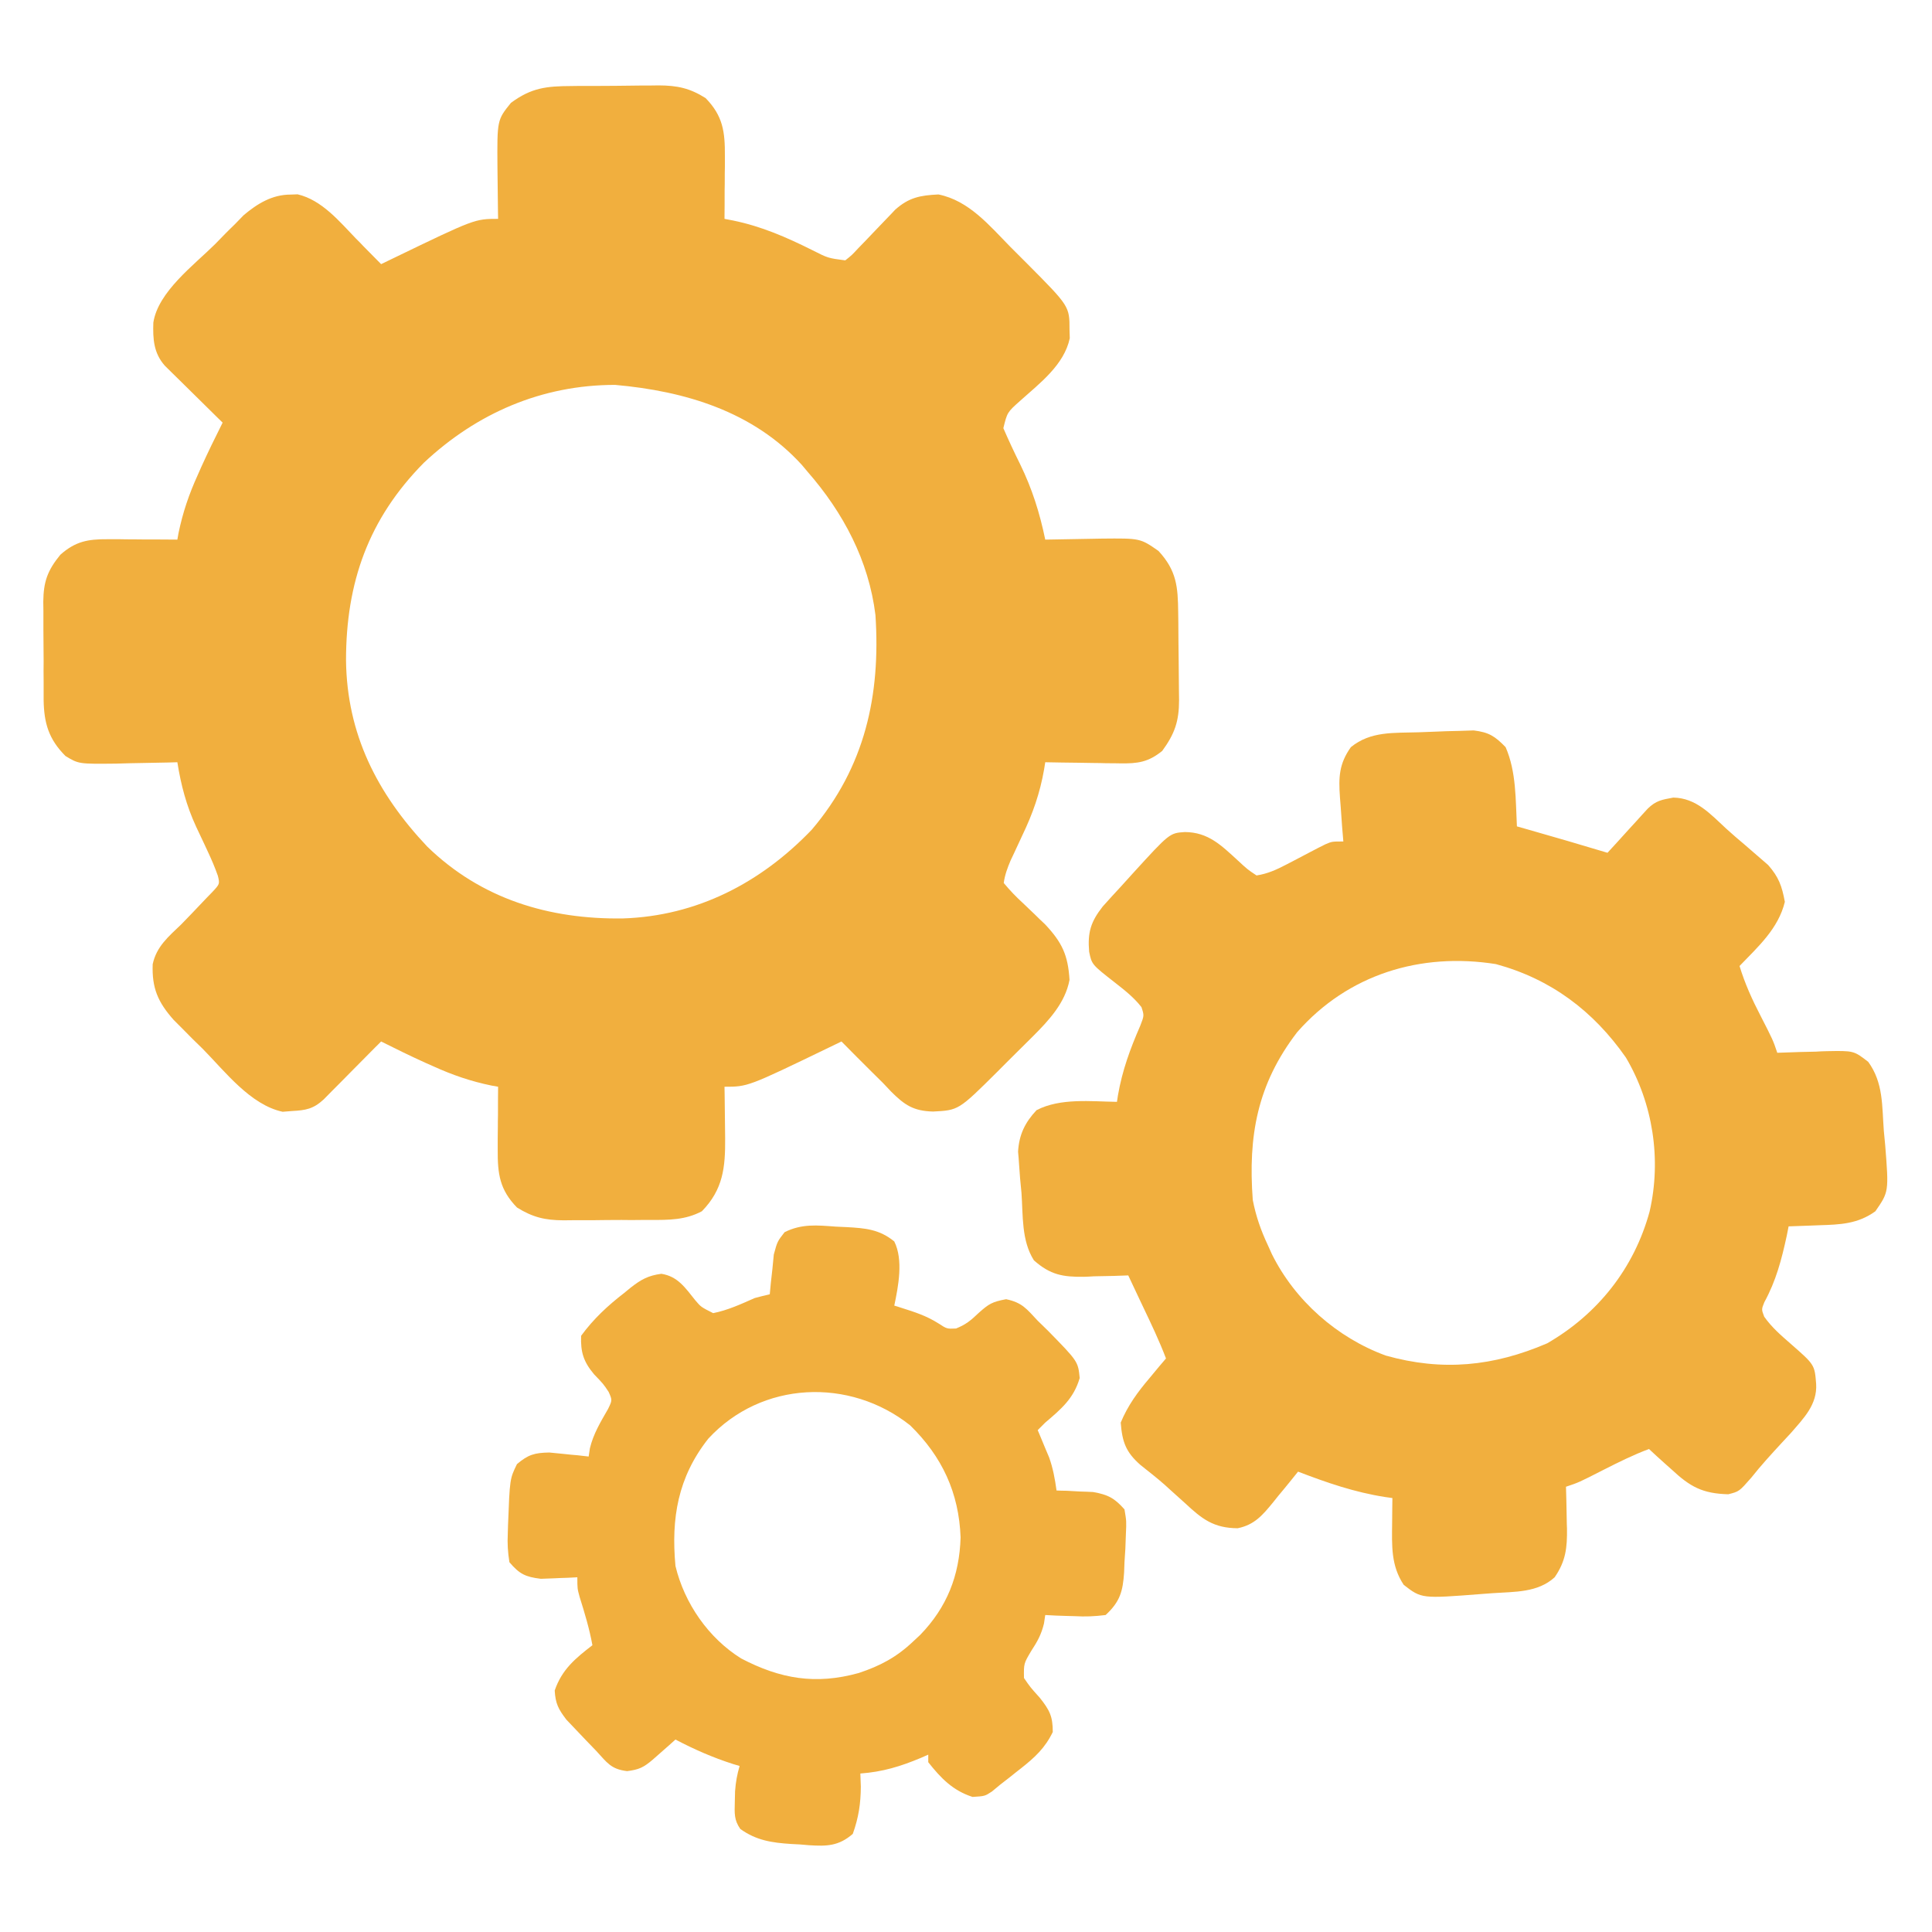
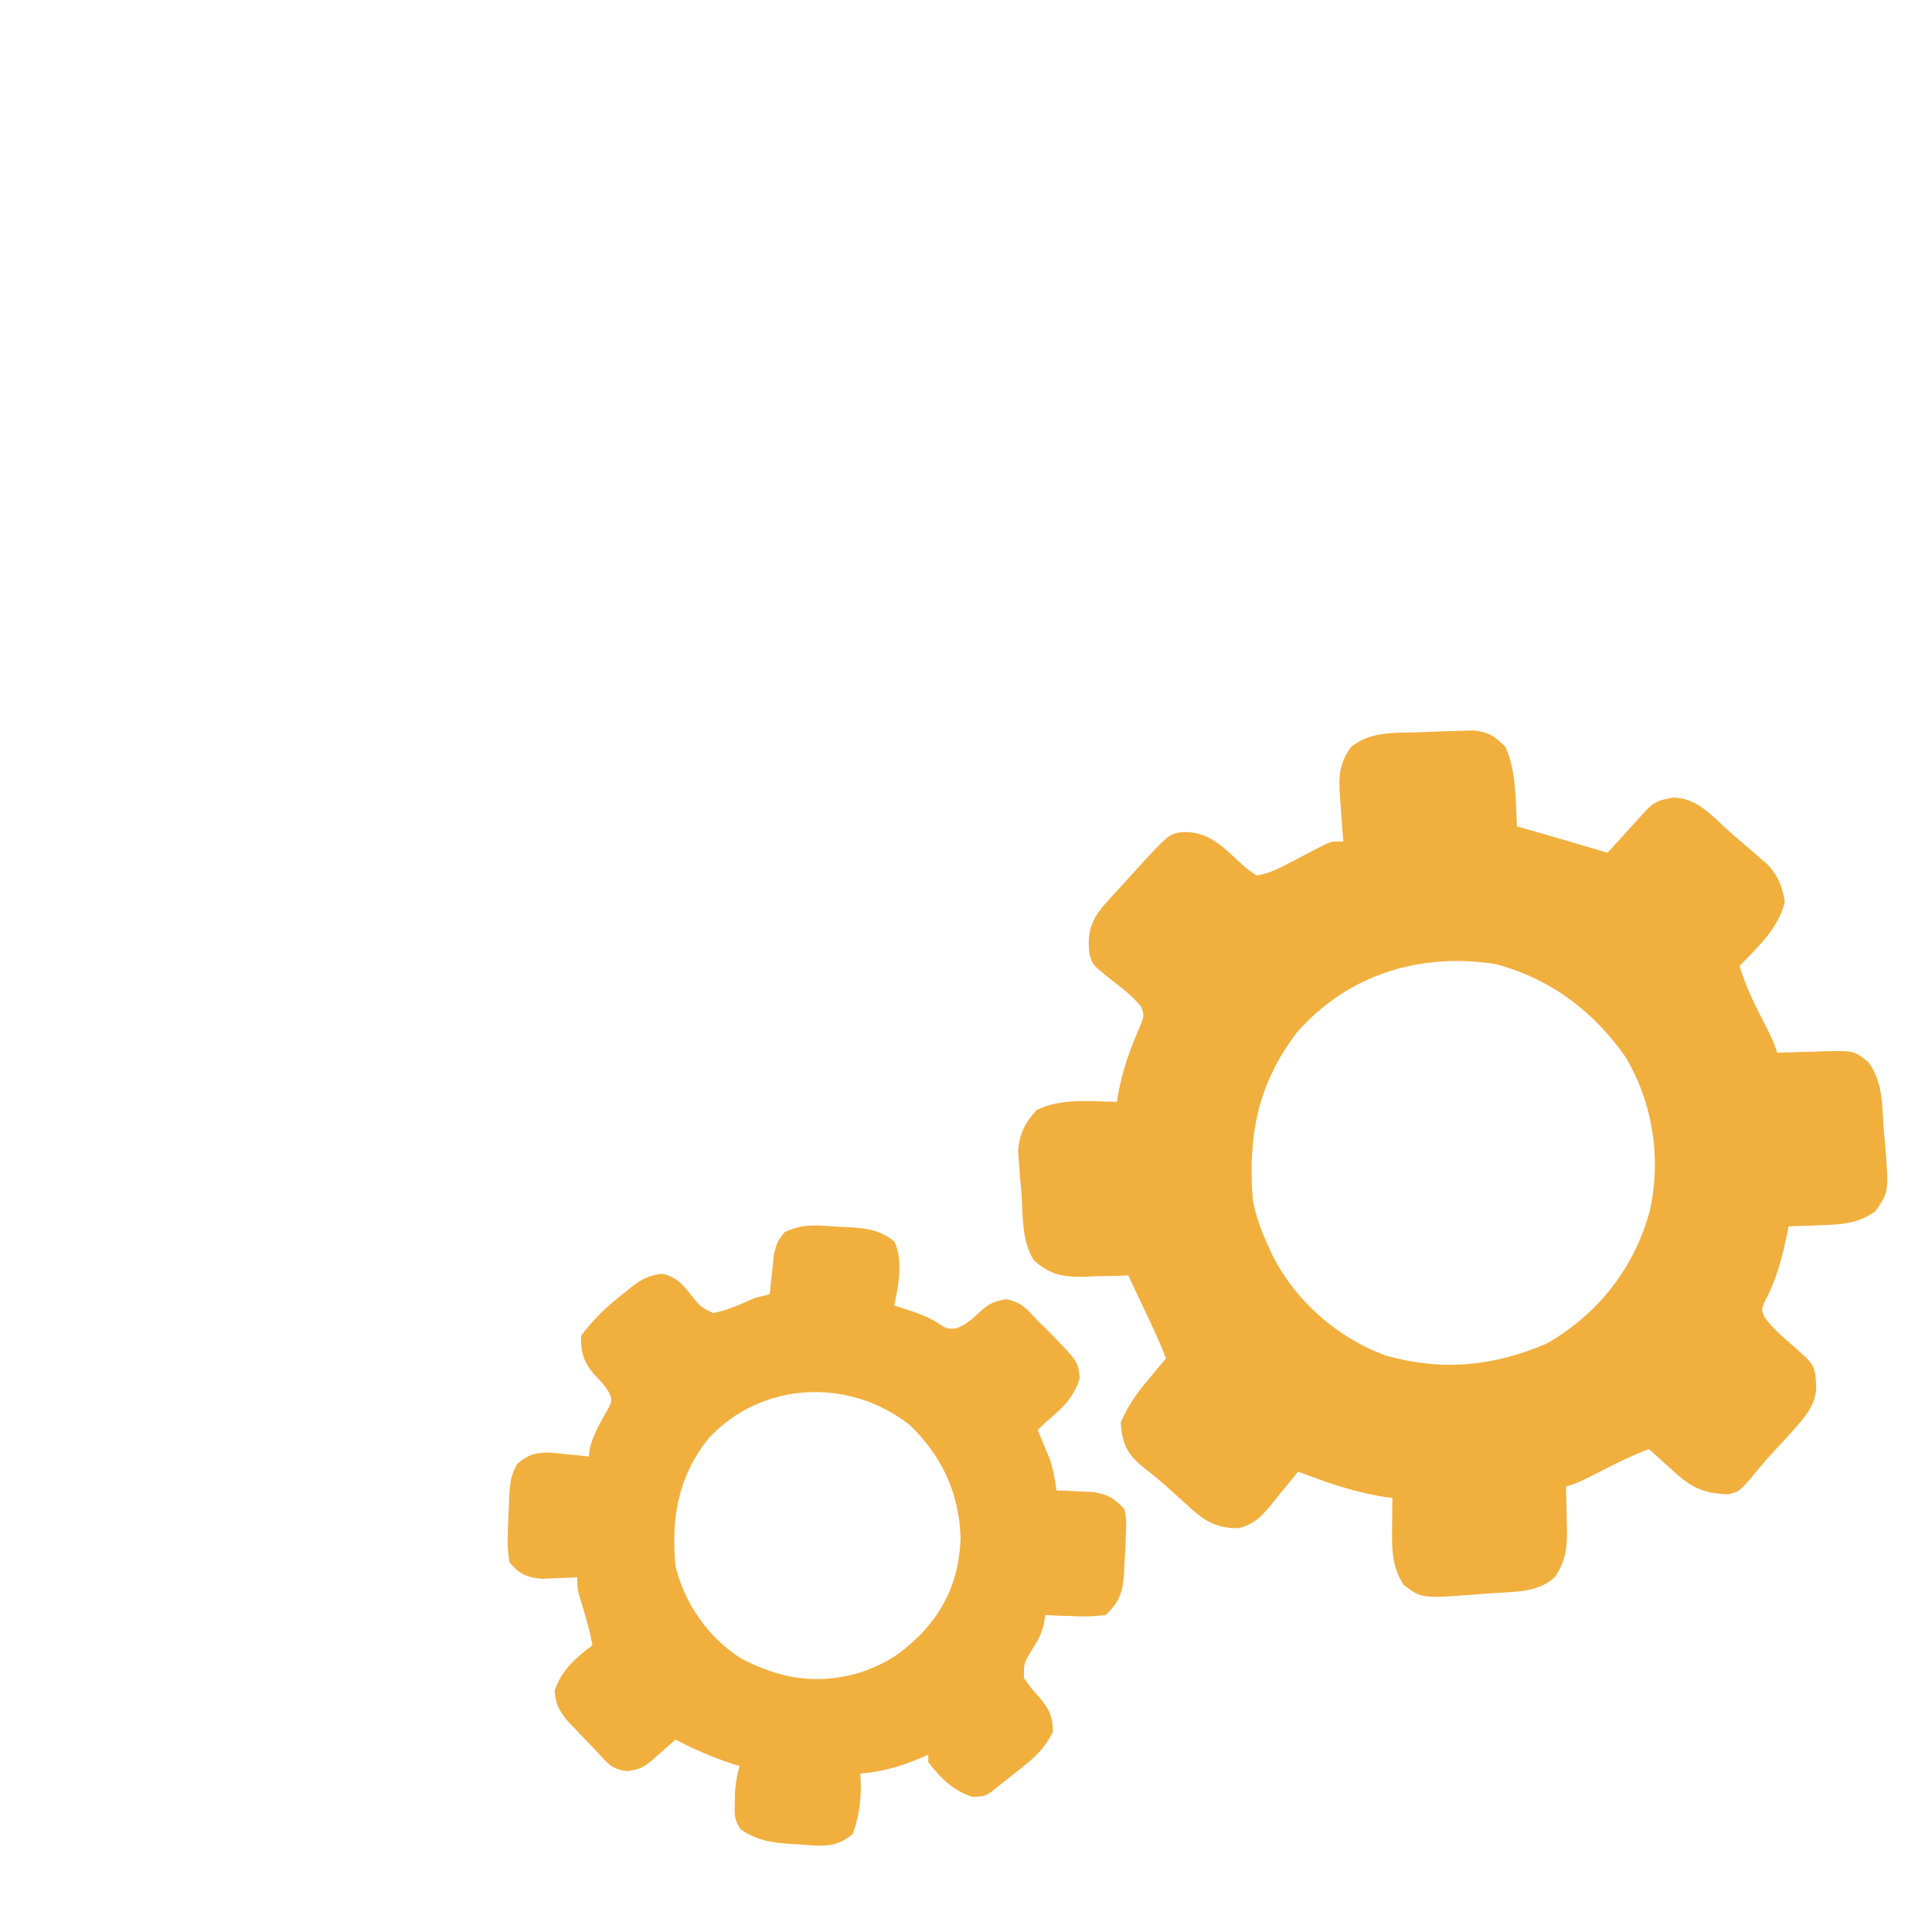
<svg xmlns="http://www.w3.org/2000/svg" width="60px" height="60px" viewBox="0 0 60 60" version="1.1">
  <g id="surface1">
-     <path style=" stroke:none;fill-rule:nonzero;fill:rgb(94.51%,68.627%,24.314%);fill-opacity:1;" d="M 17.742 2.672 C 17.887 2.672 17.887 2.672 18.035 2.668 C 18.238 2.668 18.445 2.668 18.648 2.668 C 18.961 2.668 19.273 2.664 19.582 2.66 C 19.781 2.656 19.98 2.656 20.18 2.656 C 20.273 2.656 20.367 2.652 20.461 2.652 C 21.031 2.656 21.418 2.734 21.914 3.047 C 22.453 3.602 22.516 4.09 22.512 4.84 C 22.512 4.953 22.512 5.07 22.512 5.188 C 22.508 5.305 22.508 5.422 22.508 5.543 C 22.508 5.664 22.508 5.785 22.504 5.91 C 22.504 6.203 22.504 6.5 22.5 6.797 C 22.586 6.812 22.676 6.832 22.766 6.848 C 23.656 7.031 24.422 7.367 25.23 7.77 C 25.715 8.016 25.715 8.016 26.25 8.086 C 26.453 7.926 26.453 7.926 26.652 7.711 C 26.727 7.633 26.805 7.555 26.883 7.473 C 27 7.348 27 7.348 27.121 7.223 C 27.277 7.059 27.434 6.898 27.59 6.734 C 27.66 6.664 27.727 6.59 27.797 6.516 C 28.223 6.133 28.578 6.066 29.145 6.039 C 30.094 6.23 30.73 7.008 31.379 7.668 C 31.555 7.844 31.73 8.02 31.906 8.195 C 33.215 9.512 33.215 9.512 33.215 10.246 C 33.219 10.375 33.219 10.375 33.223 10.504 C 33.047 11.336 32.285 11.906 31.68 12.449 C 31.281 12.805 31.281 12.805 31.16 13.297 C 31.324 13.676 31.5 14.051 31.684 14.422 C 32.055 15.184 32.289 15.926 32.461 16.758 C 32.543 16.758 32.625 16.754 32.707 16.754 C 33.078 16.746 33.453 16.742 33.824 16.734 C 34.016 16.73 34.016 16.73 34.211 16.727 C 35.41 16.715 35.41 16.715 35.977 17.109 C 36.543 17.723 36.582 18.223 36.59 19.027 C 36.59 19.121 36.594 19.219 36.594 19.32 C 36.594 19.523 36.598 19.727 36.598 19.93 C 36.598 20.141 36.602 20.348 36.605 20.555 C 36.609 20.855 36.609 21.156 36.613 21.457 C 36.613 21.551 36.617 21.641 36.617 21.738 C 36.617 22.398 36.484 22.785 36.094 23.32 C 35.66 23.672 35.332 23.715 34.785 23.707 C 34.648 23.703 34.512 23.703 34.375 23.703 C 34.234 23.699 34.094 23.695 33.949 23.695 C 33.805 23.691 33.664 23.691 33.516 23.688 C 33.164 23.684 32.812 23.68 32.461 23.672 C 32.445 23.781 32.445 23.781 32.426 23.891 C 32.297 24.633 32.074 25.266 31.75 25.941 C 31.664 26.125 31.582 26.305 31.496 26.488 C 31.461 26.566 31.422 26.645 31.383 26.727 C 31.285 26.961 31.207 27.168 31.172 27.422 C 31.367 27.656 31.551 27.848 31.773 28.051 C 31.891 28.164 32.012 28.281 32.133 28.395 C 32.238 28.5 32.348 28.605 32.461 28.711 C 32.98 29.266 33.168 29.656 33.215 30.43 C 33.082 31.145 32.574 31.688 32.078 32.184 C 32.02 32.242 31.961 32.301 31.902 32.359 C 31.777 32.484 31.656 32.602 31.535 32.723 C 31.348 32.91 31.16 33.094 30.977 33.281 C 29.77 34.48 29.77 34.48 28.977 34.52 C 28.371 34.504 28.094 34.32 27.676 33.902 C 27.59 33.812 27.508 33.723 27.422 33.633 C 27.309 33.52 27.191 33.406 27.078 33.293 C 26.758 32.977 26.445 32.66 26.133 32.344 C 26.004 32.406 25.879 32.469 25.746 32.531 C 23.223 33.75 23.223 33.75 22.5 33.75 C 22.5 33.824 22.504 33.898 22.504 33.977 C 22.508 34.316 22.512 34.656 22.516 34.996 C 22.516 35.113 22.52 35.23 22.52 35.352 C 22.527 36.258 22.457 36.941 21.797 37.617 C 21.281 37.891 20.773 37.887 20.203 37.887 C 20.109 37.887 20.012 37.887 19.914 37.887 C 19.711 37.891 19.508 37.891 19.305 37.887 C 18.992 37.887 18.684 37.891 18.375 37.895 C 18.176 37.895 17.977 37.895 17.781 37.895 C 17.688 37.895 17.598 37.895 17.5 37.898 C 16.934 37.895 16.551 37.809 16.055 37.5 C 15.516 36.945 15.453 36.457 15.457 35.707 C 15.457 35.535 15.457 35.535 15.457 35.359 C 15.461 35.184 15.461 35.184 15.461 35.004 C 15.461 34.883 15.461 34.762 15.465 34.637 C 15.465 34.344 15.465 34.047 15.469 33.75 C 15.371 33.73 15.371 33.73 15.273 33.715 C 14.625 33.582 14.055 33.387 13.453 33.113 C 13.375 33.078 13.297 33.043 13.215 33.008 C 12.75 32.797 12.293 32.574 11.836 32.344 C 11.777 32.402 11.719 32.465 11.656 32.523 C 11.391 32.793 11.121 33.062 10.855 33.332 C 10.762 33.426 10.668 33.52 10.574 33.617 C 10.484 33.707 10.395 33.797 10.301 33.891 C 10.219 33.973 10.137 34.055 10.055 34.141 C 9.73 34.441 9.5 34.48 9.066 34.504 C 8.973 34.512 8.875 34.52 8.777 34.527 C 7.773 34.312 6.984 33.27 6.293 32.57 C 6.188 32.469 6.082 32.363 5.973 32.258 C 5.875 32.156 5.773 32.055 5.672 31.953 C 5.578 31.859 5.488 31.77 5.395 31.676 C 4.902 31.121 4.715 30.684 4.742 29.945 C 4.859 29.395 5.23 29.09 5.625 28.711 C 5.844 28.488 6.055 28.266 6.27 28.039 C 6.371 27.93 6.477 27.824 6.582 27.715 C 6.828 27.453 6.828 27.453 6.766 27.199 C 6.68 26.953 6.582 26.723 6.473 26.488 C 6.43 26.398 6.391 26.309 6.348 26.219 C 6.262 26.039 6.176 25.855 6.09 25.672 C 5.789 25.02 5.621 24.383 5.508 23.672 C 5.418 23.676 5.332 23.676 5.238 23.68 C 4.836 23.688 4.434 23.695 4.027 23.703 C 3.891 23.707 3.75 23.711 3.605 23.715 C 2.445 23.727 2.445 23.727 2.035 23.48 C 1.512 22.957 1.367 22.457 1.355 21.742 C 1.355 21.648 1.355 21.555 1.355 21.457 C 1.355 21.359 1.355 21.258 1.355 21.156 C 1.352 20.949 1.352 20.742 1.355 20.531 C 1.355 20.215 1.352 19.898 1.348 19.582 C 1.348 19.379 1.348 19.176 1.348 18.973 C 1.348 18.879 1.344 18.785 1.344 18.688 C 1.352 18.07 1.469 17.723 1.875 17.227 C 2.344 16.812 2.73 16.742 3.344 16.746 C 3.469 16.746 3.598 16.746 3.727 16.746 C 3.855 16.75 3.988 16.75 4.125 16.75 C 4.324 16.75 4.324 16.75 4.523 16.754 C 4.852 16.754 5.18 16.754 5.508 16.758 C 5.52 16.691 5.531 16.629 5.543 16.562 C 5.676 15.914 5.871 15.344 6.145 14.742 C 6.18 14.664 6.215 14.586 6.25 14.504 C 6.461 14.039 6.684 13.582 6.914 13.125 C 6.824 13.039 6.824 13.039 6.734 12.949 C 6.465 12.684 6.195 12.418 5.926 12.152 C 5.832 12.059 5.738 11.965 5.641 11.871 C 5.508 11.738 5.508 11.738 5.367 11.602 C 5.285 11.52 5.203 11.441 5.117 11.355 C 4.77 10.961 4.746 10.527 4.762 10.02 C 4.906 9.062 6.031 8.227 6.68 7.582 C 6.781 7.477 6.887 7.371 6.992 7.262 C 7.09 7.164 7.191 7.062 7.297 6.961 C 7.43 6.824 7.43 6.824 7.566 6.684 C 7.992 6.324 8.453 6.043 9.023 6.043 C 9.133 6.039 9.133 6.039 9.242 6.035 C 9.996 6.211 10.543 6.879 11.059 7.414 C 11.133 7.488 11.211 7.562 11.285 7.645 C 11.469 7.828 11.652 8.016 11.836 8.203 C 11.965 8.141 12.09 8.078 12.223 8.016 C 14.746 6.797 14.746 6.797 15.469 6.797 C 15.469 6.723 15.465 6.648 15.465 6.574 C 15.461 6.234 15.457 5.898 15.453 5.559 C 15.453 5.441 15.449 5.328 15.449 5.207 C 15.438 3.727 15.438 3.727 15.867 3.195 C 16.504 2.723 16.973 2.676 17.742 2.672 Z M 13.164 14.371 C 11.438 16.117 10.746 18.098 10.746 20.508 C 10.773 22.793 11.707 24.637 13.266 26.289 C 14.941 27.918 17.047 28.555 19.344 28.523 C 21.641 28.449 23.629 27.418 25.211 25.766 C 26.863 23.824 27.352 21.59 27.188 19.102 C 26.98 17.41 26.191 15.922 25.078 14.648 C 25.02 14.578 24.961 14.512 24.902 14.438 C 23.391 12.777 21.273 12.145 19.102 11.953 C 16.832 11.953 14.809 12.828 13.164 14.371 Z M 13.164 14.371 " />
    <path style=" stroke:none;fill-rule:nonzero;fill:rgb(94.51%,68.627%,24.314%);fill-opacity:1;" d="M 44.551 22.723 C 44.805 22.711 45.055 22.703 45.309 22.699 C 45.457 22.695 45.609 22.688 45.766 22.684 C 46.242 22.742 46.426 22.863 46.758 23.203 C 47.094 23.973 47.066 24.836 47.109 25.664 C 47.215 25.695 47.32 25.723 47.426 25.754 C 48.262 25.992 49.094 26.234 49.922 26.484 C 50.02 26.375 50.121 26.266 50.223 26.156 C 50.352 26.012 50.48 25.871 50.609 25.73 C 50.676 25.66 50.742 25.586 50.809 25.512 C 50.871 25.445 50.934 25.375 50.996 25.305 C 51.055 25.242 51.113 25.18 51.172 25.113 C 51.43 24.863 51.605 24.836 51.965 24.77 C 52.676 24.781 53.117 25.281 53.613 25.738 C 53.797 25.906 53.984 26.066 54.176 26.227 C 54.305 26.336 54.43 26.445 54.559 26.559 C 54.676 26.66 54.789 26.758 54.91 26.863 C 55.242 27.238 55.34 27.52 55.43 28.008 C 55.227 28.84 54.605 29.395 54.023 30 C 54.188 30.543 54.414 31.043 54.676 31.547 C 55.062 32.301 55.062 32.301 55.195 32.695 C 55.266 32.691 55.34 32.688 55.41 32.688 C 55.738 32.672 56.062 32.668 56.391 32.66 C 56.5 32.652 56.613 32.648 56.73 32.645 C 57.57 32.629 57.57 32.629 58.02 32.977 C 58.492 33.629 58.445 34.336 58.504 35.121 C 58.52 35.27 58.531 35.418 58.547 35.57 C 58.66 37.012 58.66 37.012 58.242 37.617 C 57.695 38.012 57.148 38.031 56.5 38.051 C 56.406 38.055 56.316 38.059 56.219 38.062 C 55.996 38.07 55.773 38.078 55.547 38.086 C 55.527 38.184 55.508 38.281 55.488 38.383 C 55.328 39.121 55.156 39.777 54.793 40.441 C 54.703 40.664 54.703 40.664 54.789 40.891 C 55.023 41.223 55.305 41.465 55.613 41.734 C 56.355 42.383 56.355 42.383 56.402 42.977 C 56.441 43.621 56.016 44.043 55.617 44.504 C 55.52 44.609 55.422 44.715 55.32 44.824 C 55 45.172 54.684 45.516 54.391 45.887 C 54.012 46.32 54.012 46.32 53.672 46.406 C 52.871 46.383 52.492 46.176 51.914 45.637 C 51.844 45.578 51.777 45.516 51.707 45.453 C 51.539 45.305 51.375 45.152 51.211 45 C 50.719 45.184 50.258 45.414 49.789 45.652 C 49.031 46.039 49.031 46.039 48.633 46.172 C 48.637 46.316 48.641 46.461 48.645 46.609 C 48.648 46.801 48.652 46.992 48.656 47.184 C 48.656 47.277 48.66 47.371 48.664 47.469 C 48.672 48.062 48.629 48.48 48.281 48.984 C 47.754 49.465 47.039 49.43 46.363 49.477 C 46.242 49.484 46.125 49.496 46 49.504 C 44.148 49.648 44.148 49.648 43.594 49.219 C 43.195 48.621 43.227 48.004 43.234 47.301 C 43.234 47.152 43.238 47.008 43.238 46.859 C 43.238 46.746 43.242 46.637 43.242 46.523 C 43.133 46.508 43.133 46.508 43.02 46.492 C 42.066 46.344 41.211 46.047 40.312 45.703 C 40.227 45.809 40.141 45.918 40.051 46.027 C 39.938 46.168 39.82 46.309 39.703 46.449 C 39.648 46.52 39.59 46.59 39.531 46.664 C 39.207 47.059 38.957 47.355 38.438 47.461 C 37.688 47.457 37.328 47.172 36.805 46.684 C 36.66 46.555 36.52 46.426 36.375 46.297 C 36.305 46.234 36.238 46.172 36.168 46.109 C 35.926 45.895 35.672 45.699 35.418 45.496 C 34.965 45.098 34.852 44.785 34.805 44.18 C 35.027 43.645 35.332 43.23 35.707 42.789 C 35.801 42.676 35.895 42.562 35.992 42.445 C 36.102 42.316 36.102 42.316 36.211 42.188 C 36 41.633 35.746 41.102 35.492 40.57 C 35.449 40.477 35.406 40.383 35.359 40.289 C 35.254 40.062 35.145 39.836 35.039 39.609 C 34.887 39.613 34.734 39.621 34.578 39.625 C 34.375 39.629 34.172 39.633 33.969 39.637 C 33.871 39.645 33.77 39.648 33.664 39.652 C 33.012 39.66 32.621 39.594 32.109 39.141 C 31.719 38.527 31.773 37.75 31.723 37.047 C 31.707 36.898 31.695 36.75 31.68 36.598 C 31.664 36.379 31.664 36.379 31.648 36.16 C 31.641 36.031 31.629 35.898 31.617 35.766 C 31.648 35.238 31.832 34.859 32.191 34.477 C 32.93 34.094 33.879 34.207 34.688 34.219 C 34.699 34.152 34.707 34.086 34.719 34.016 C 34.852 33.246 35.098 32.574 35.41 31.859 C 35.535 31.539 35.535 31.539 35.449 31.277 C 35.207 30.969 34.93 30.754 34.621 30.512 C 33.906 29.953 33.906 29.953 33.824 29.555 C 33.773 28.957 33.875 28.625 34.246 28.152 C 34.43 27.945 34.617 27.742 34.805 27.539 C 34.93 27.402 35.051 27.266 35.176 27.129 C 36.324 25.871 36.324 25.871 36.797 25.84 C 37.52 25.844 37.926 26.25 38.438 26.719 C 38.746 27.004 38.746 27.004 39.023 27.188 C 39.359 27.137 39.637 27.012 39.938 26.855 C 40.016 26.812 40.098 26.77 40.184 26.727 C 40.352 26.637 40.523 26.551 40.691 26.461 C 40.773 26.418 40.855 26.375 40.938 26.332 C 41.012 26.297 41.086 26.258 41.164 26.219 C 41.367 26.133 41.367 26.133 41.719 26.133 C 41.699 25.902 41.699 25.902 41.68 25.672 C 41.668 25.469 41.652 25.266 41.637 25.062 C 41.629 24.965 41.621 24.863 41.613 24.758 C 41.57 24.145 41.582 23.723 41.953 23.203 C 42.566 22.703 43.289 22.766 44.047 22.742 C 44.215 22.738 44.383 22.73 44.551 22.723 Z M 40.285 32.055 C 39.043 33.672 38.758 35.281 38.906 37.266 C 39.004 37.77 39.156 38.207 39.375 38.672 C 39.418 38.762 39.457 38.855 39.5 38.949 C 40.219 40.395 41.523 41.543 43.035 42.098 C 44.797 42.594 46.383 42.434 48.047 41.719 C 49.621 40.812 50.75 39.387 51.23 37.625 C 51.602 36.008 51.336 34.266 50.492 32.84 C 49.484 31.398 48.168 30.406 46.457 29.941 C 44.117 29.57 41.863 30.258 40.285 32.055 Z M 40.285 32.055 " />
    <path style=" stroke:none;fill-rule:nonzero;fill:rgb(94.51%,68.627%,24.314%);fill-opacity:1;" d="M 25.957 38.094 C 26.066 38.098 26.176 38.102 26.289 38.109 C 26.867 38.141 27.312 38.176 27.773 38.555 C 28.059 39.129 27.898 39.945 27.773 40.547 C 27.844 40.566 27.914 40.59 27.984 40.613 C 28.406 40.746 28.773 40.863 29.148 41.102 C 29.406 41.27 29.406 41.27 29.691 41.258 C 30.008 41.129 30.152 41.004 30.395 40.773 C 30.711 40.492 30.809 40.43 31.246 40.348 C 31.746 40.453 31.879 40.645 32.227 41.016 C 32.328 41.117 32.434 41.219 32.539 41.32 C 33.48 42.281 33.48 42.281 33.531 42.797 C 33.344 43.434 32.957 43.758 32.461 44.18 C 32.344 44.297 32.344 44.297 32.227 44.414 C 32.258 44.492 32.293 44.566 32.324 44.645 C 32.367 44.75 32.41 44.852 32.453 44.957 C 32.496 45.059 32.539 45.156 32.582 45.262 C 32.703 45.602 32.762 45.93 32.812 46.289 C 32.914 46.293 33.02 46.297 33.125 46.297 C 33.262 46.305 33.398 46.312 33.539 46.32 C 33.672 46.324 33.809 46.328 33.945 46.336 C 34.41 46.418 34.609 46.523 34.922 46.875 C 34.984 47.242 34.984 47.242 34.965 47.66 C 34.957 47.875 34.957 47.875 34.949 48.098 C 34.941 48.238 34.93 48.375 34.922 48.516 C 34.914 48.676 34.914 48.676 34.91 48.836 C 34.871 49.418 34.785 49.742 34.336 50.156 C 33.988 50.199 33.711 50.211 33.367 50.191 C 33.281 50.191 33.195 50.188 33.105 50.184 C 32.891 50.18 32.676 50.168 32.461 50.156 C 32.449 50.242 32.434 50.328 32.422 50.418 C 32.34 50.758 32.219 50.977 32.027 51.27 C 31.793 51.664 31.793 51.664 31.801 52.113 C 32 52.402 32 52.402 32.293 52.727 C 32.598 53.113 32.695 53.301 32.695 53.789 C 32.453 54.289 32.137 54.578 31.707 54.918 C 31.594 55.004 31.484 55.094 31.371 55.184 C 31.266 55.266 31.16 55.348 31.055 55.43 C 30.973 55.496 30.891 55.566 30.805 55.637 C 30.586 55.781 30.586 55.781 30.203 55.805 C 29.594 55.609 29.223 55.227 28.828 54.727 C 28.828 54.648 28.828 54.57 28.828 54.492 C 28.754 54.523 28.68 54.559 28.605 54.59 C 27.965 54.859 27.41 55.027 26.719 55.078 C 26.723 55.215 26.727 55.348 26.734 55.488 C 26.73 56.02 26.664 56.449 26.484 56.953 C 26.047 57.332 25.676 57.34 25.125 57.305 C 24.984 57.293 24.984 57.293 24.844 57.281 C 24.75 57.277 24.656 57.273 24.562 57.266 C 23.969 57.227 23.488 57.156 22.992 56.801 C 22.793 56.52 22.812 56.309 22.82 55.965 C 22.824 55.852 22.824 55.742 22.828 55.629 C 22.848 55.352 22.891 55.109 22.969 54.844 C 22.902 54.824 22.84 54.805 22.77 54.785 C 22.137 54.582 21.566 54.332 20.977 54.023 C 20.879 54.109 20.879 54.109 20.781 54.199 C 20.695 54.273 20.609 54.348 20.523 54.426 C 20.395 54.539 20.395 54.539 20.266 54.652 C 19.984 54.891 19.844 54.957 19.477 55.004 C 18.973 54.945 18.855 54.742 18.516 54.375 C 18.363 54.219 18.363 54.219 18.207 54.055 C 18.055 53.895 18.055 53.895 17.898 53.73 C 17.797 53.621 17.695 53.516 17.59 53.406 C 17.34 53.078 17.25 52.906 17.227 52.5 C 17.449 51.848 17.871 51.5 18.398 51.094 C 18.305 50.582 18.16 50.102 18.004 49.605 C 17.93 49.336 17.93 49.336 17.93 48.984 C 17.828 48.988 17.723 48.996 17.617 49 C 17.48 49.004 17.344 49.008 17.203 49.016 C 17.004 49.023 17.004 49.023 16.797 49.031 C 16.316 48.973 16.133 48.883 15.82 48.516 C 15.77 48.191 15.754 47.945 15.77 47.621 C 15.773 47.539 15.773 47.457 15.777 47.371 C 15.832 45.926 15.832 45.926 16.055 45.469 C 16.402 45.176 16.598 45.117 17.059 45.109 C 17.203 45.125 17.348 45.137 17.496 45.152 C 17.645 45.168 17.793 45.184 17.941 45.195 C 18.055 45.207 18.168 45.223 18.281 45.234 C 18.293 45.148 18.309 45.066 18.32 44.977 C 18.43 44.523 18.652 44.16 18.883 43.758 C 19.016 43.484 19.016 43.484 18.902 43.227 C 18.738 42.98 18.738 42.98 18.449 42.68 C 18.125 42.293 18.027 41.996 18.047 41.484 C 18.434 40.957 18.871 40.551 19.387 40.152 C 19.453 40.098 19.516 40.047 19.582 39.992 C 19.906 39.738 20.129 39.613 20.539 39.559 C 21.047 39.637 21.281 39.992 21.594 40.383 C 21.77 40.59 21.77 40.59 22.148 40.781 C 22.609 40.688 23.012 40.5 23.438 40.312 C 23.594 40.27 23.75 40.23 23.906 40.195 C 23.922 40.027 23.922 40.027 23.938 39.852 C 23.953 39.703 23.969 39.559 23.988 39.406 C 24 39.258 24.016 39.109 24.031 38.961 C 24.141 38.555 24.141 38.555 24.367 38.266 C 24.902 38 25.371 38.051 25.957 38.094 Z M 21.996 44.68 C 21.051 45.879 20.84 47.148 20.977 48.633 C 21.254 49.789 22 50.871 23.016 51.504 C 24.234 52.141 25.332 52.328 26.668 51.957 C 27.34 51.734 27.844 51.465 28.359 50.977 C 28.43 50.91 28.504 50.844 28.578 50.773 C 29.406 49.918 29.797 48.934 29.832 47.746 C 29.781 46.359 29.258 45.234 28.266 44.266 C 26.387 42.773 23.652 42.883 21.996 44.68 Z M 21.996 44.68 " />
  </g>
</svg>